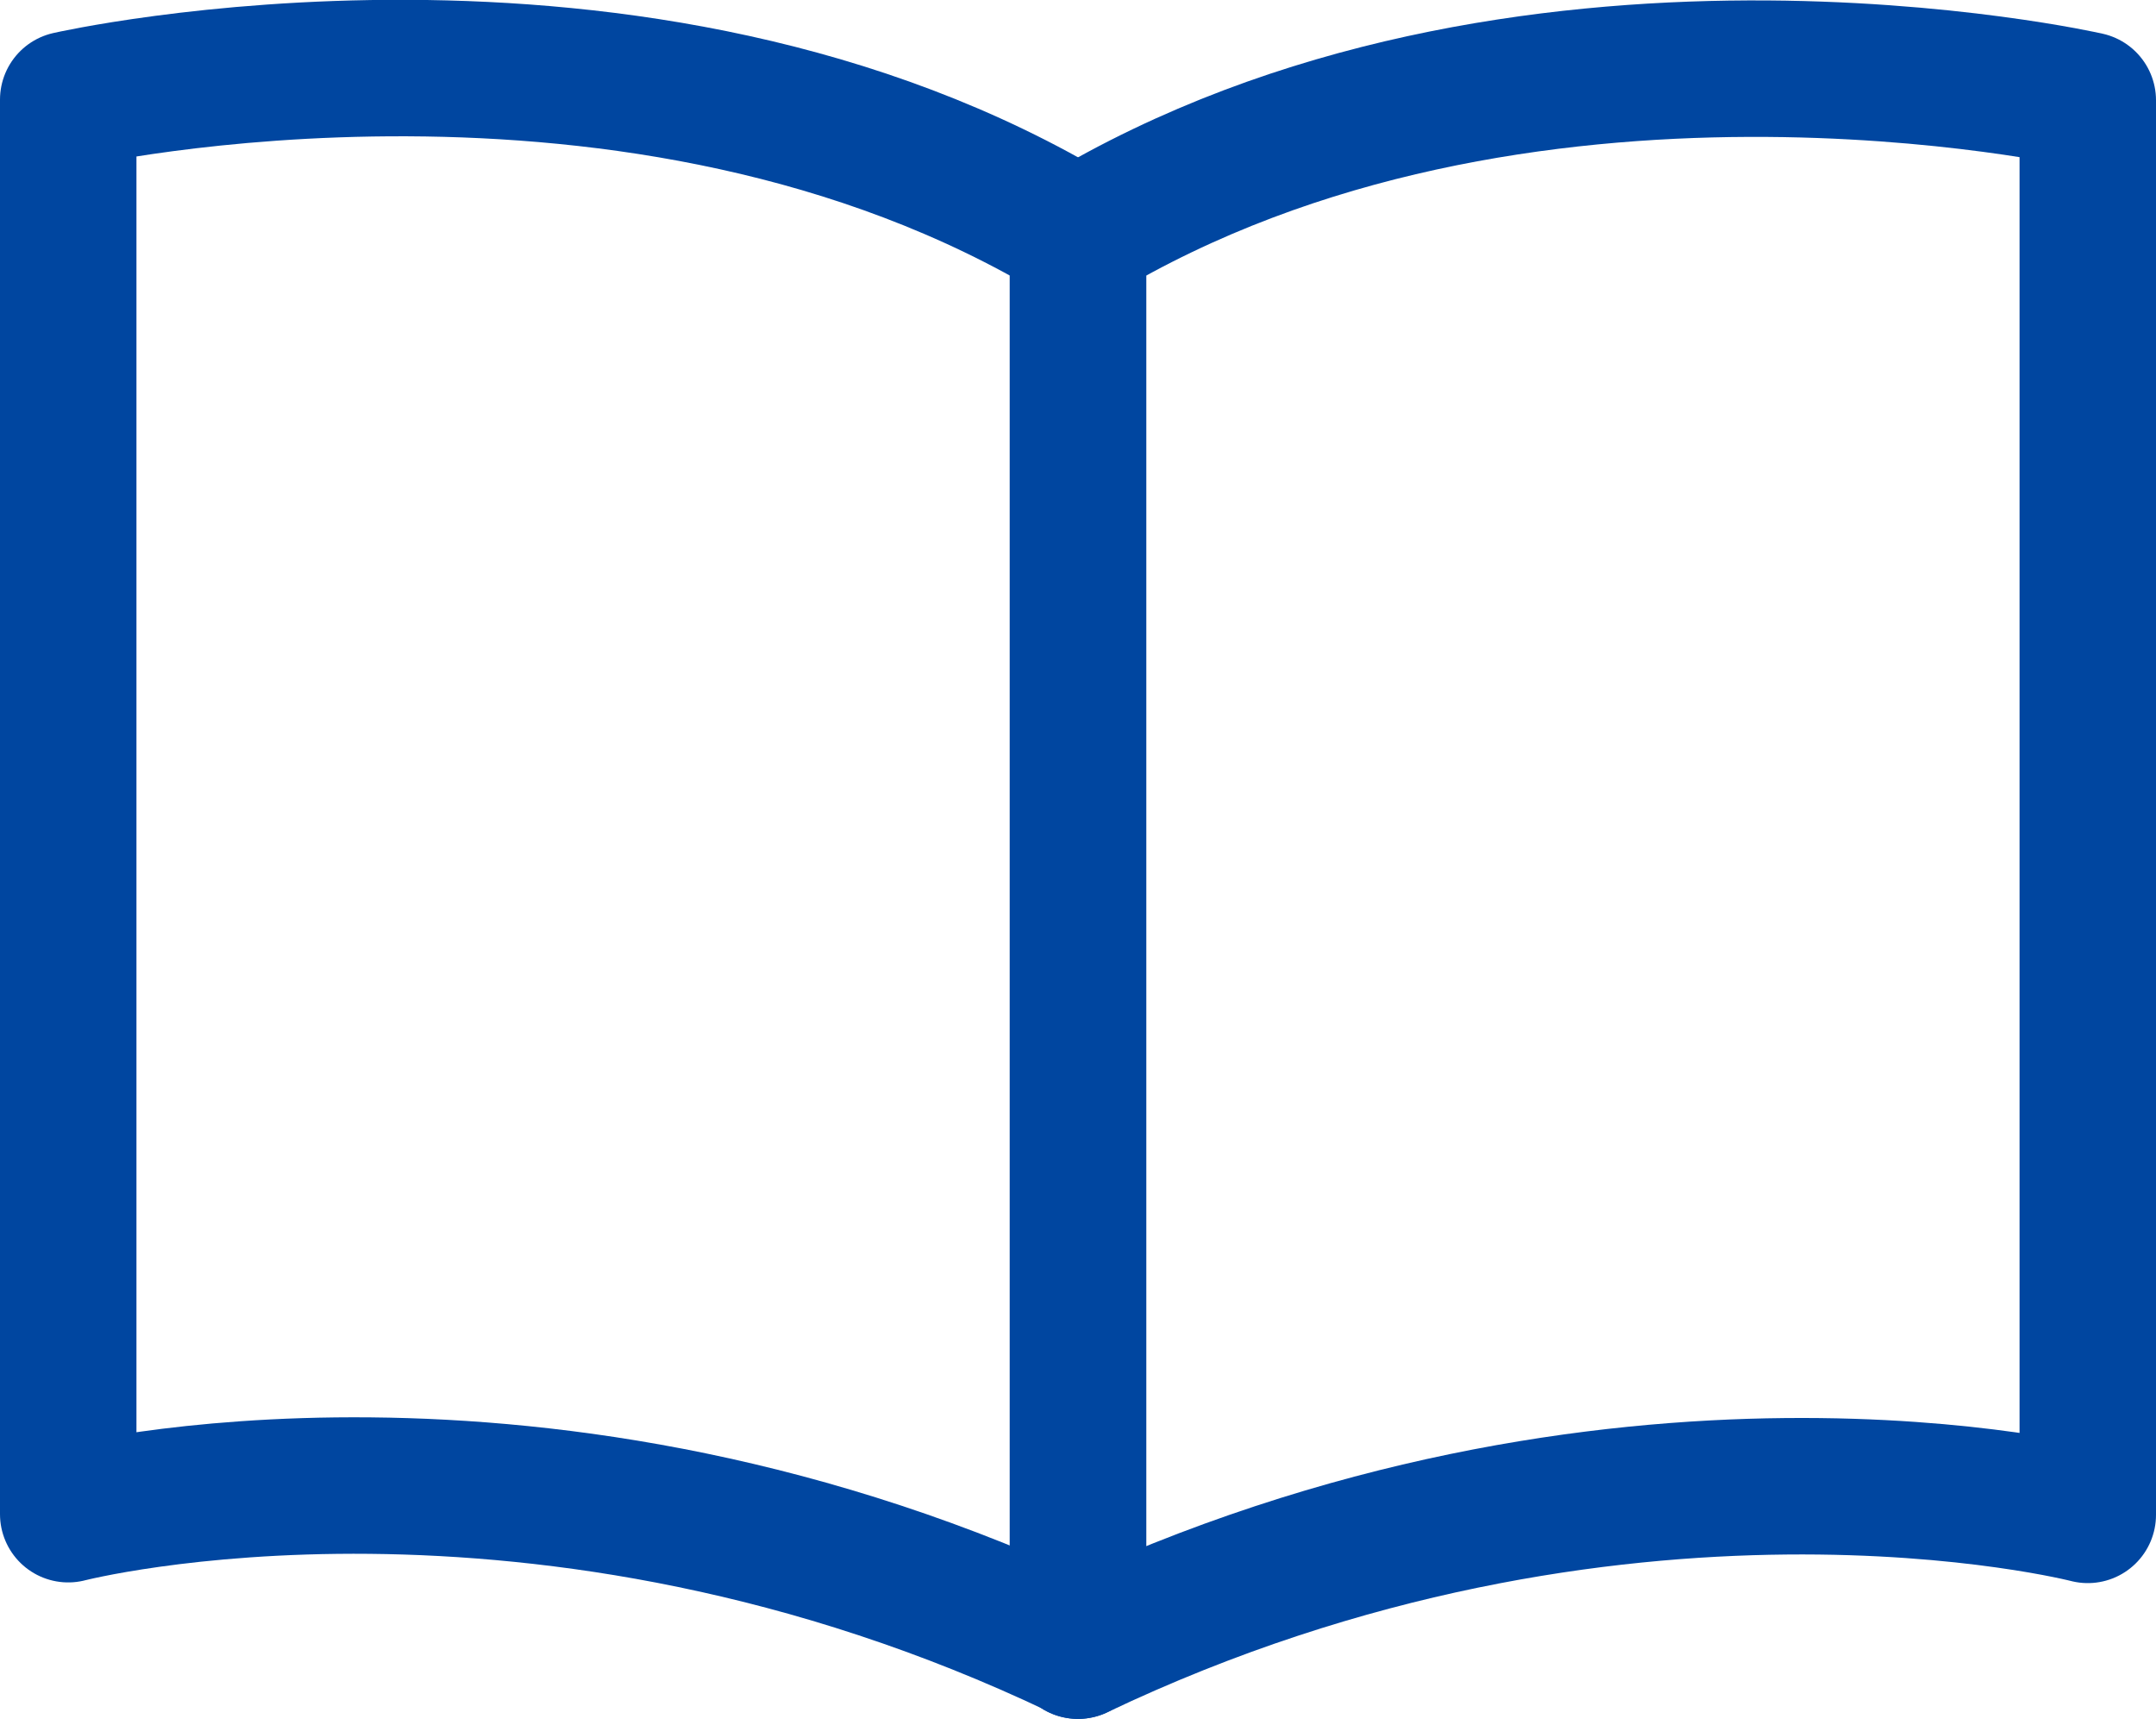
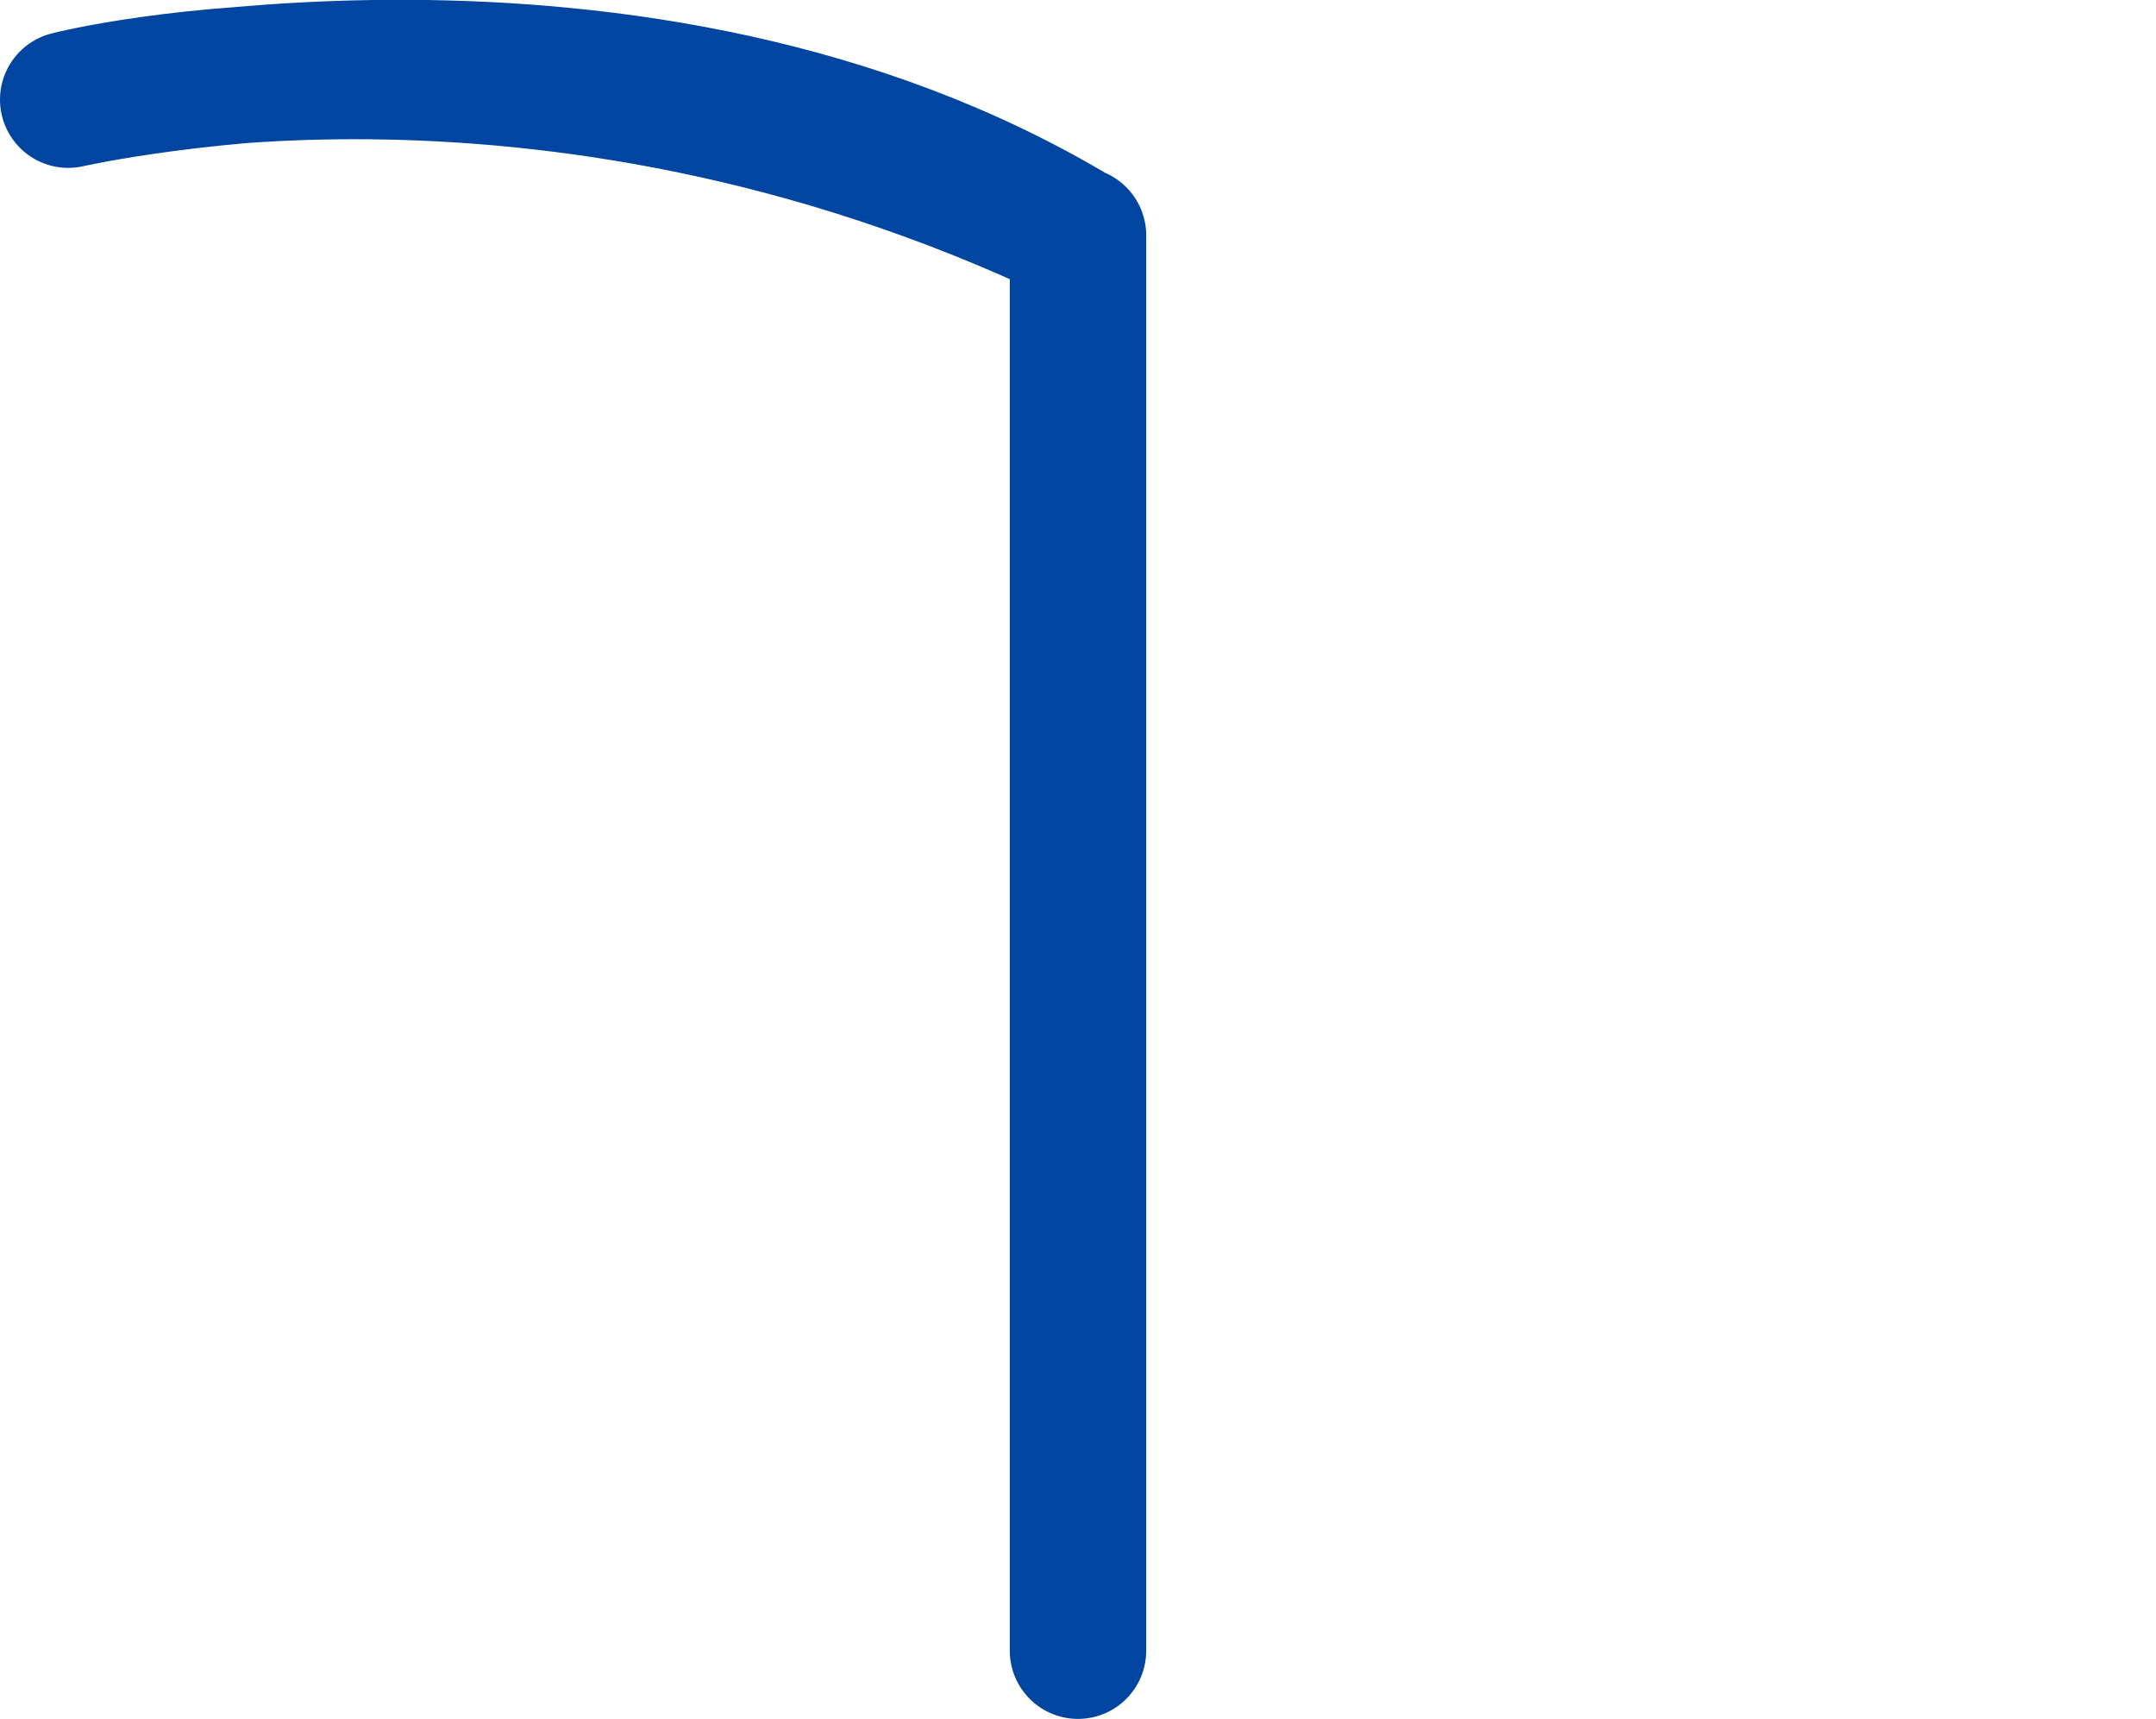
<svg xmlns="http://www.w3.org/2000/svg" id="_レイヤー_2" viewBox="0 0 31.6 25.19">
  <defs>
    <style>.cls-1{fill:none;fill-rule:evenodd;stroke:#0046a0;stroke-linecap:round;stroke-linejoin:round;stroke-width:2px;}</style>
  </defs>
  <g id="layout">
-     <path class="cls-1" d="m15.8,24.19V3.46C9.34-.44,1,1.46,1,1.46v20.73s6.88-1.78,14.8,1.99Z" />
-     <path class="cls-1" d="m15.8,24.19V3.46c6.46-3.89,14.8-1.99,14.8-1.99v20.73s-6.88-1.78-14.8,1.99Z" />
+     <path class="cls-1" d="m15.8,24.19V3.46C9.34-.44,1,1.46,1,1.46s6.88-1.78,14.8,1.99Z" />
  </g>
</svg>